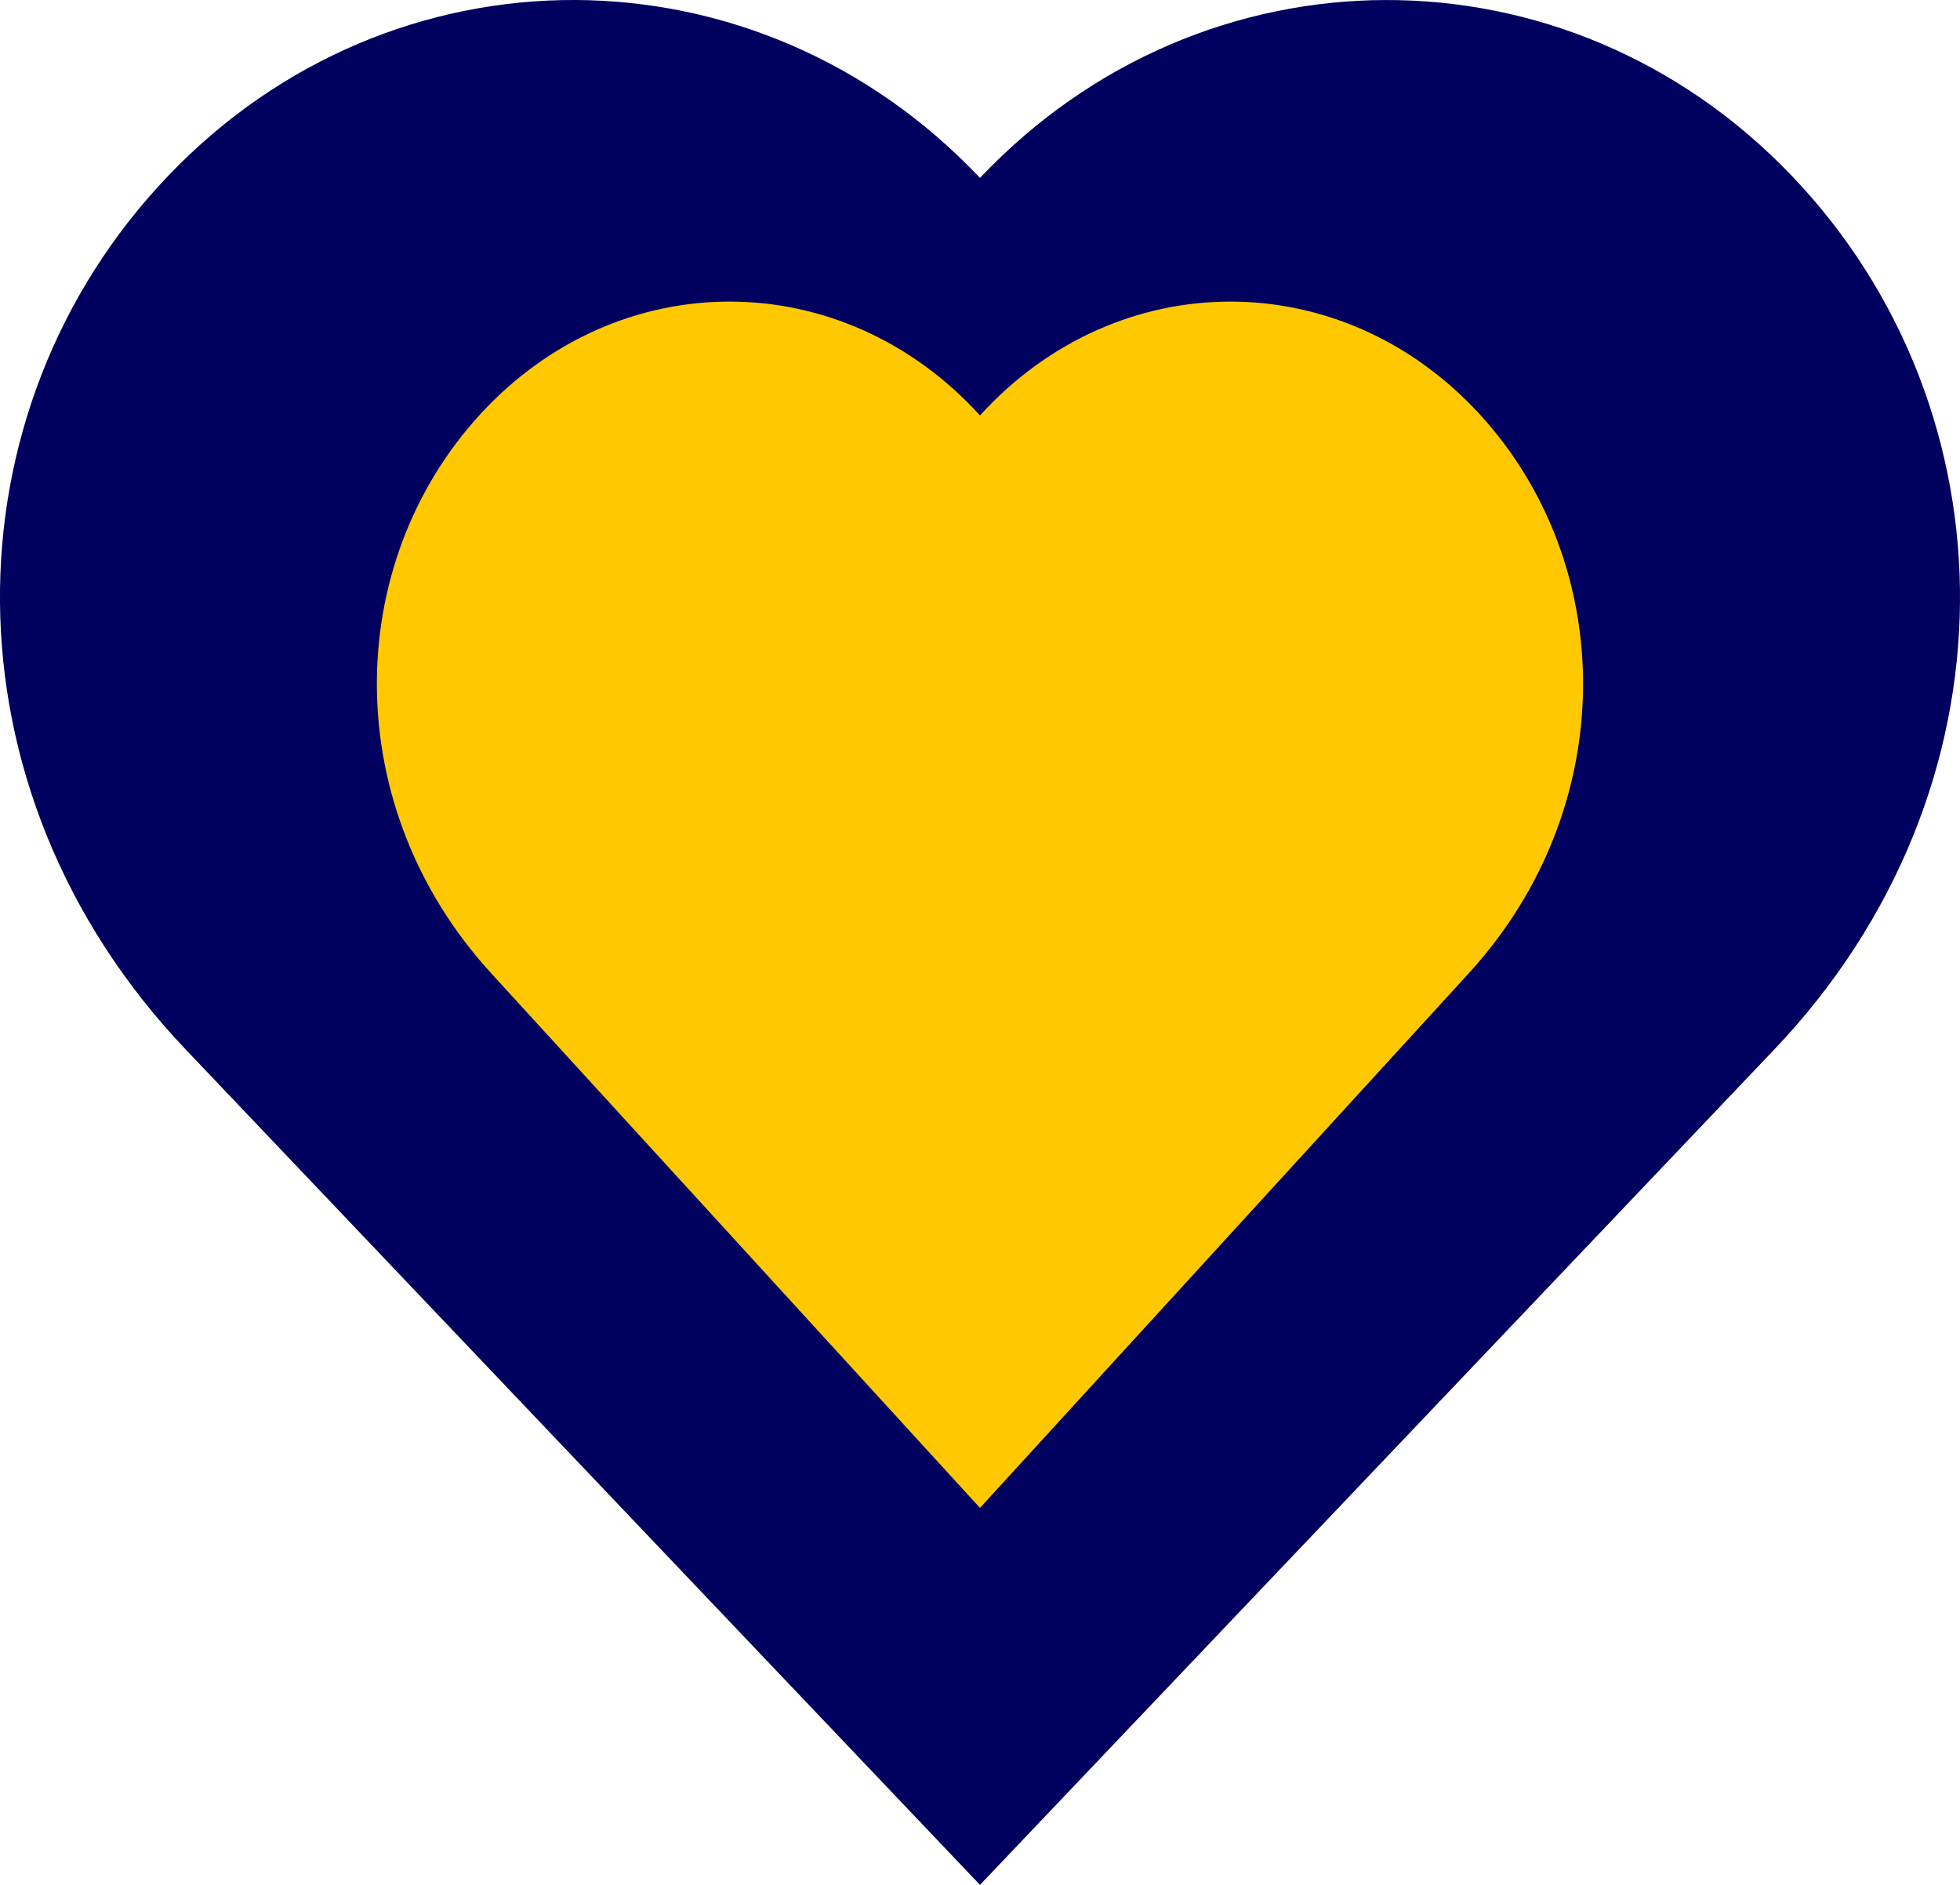
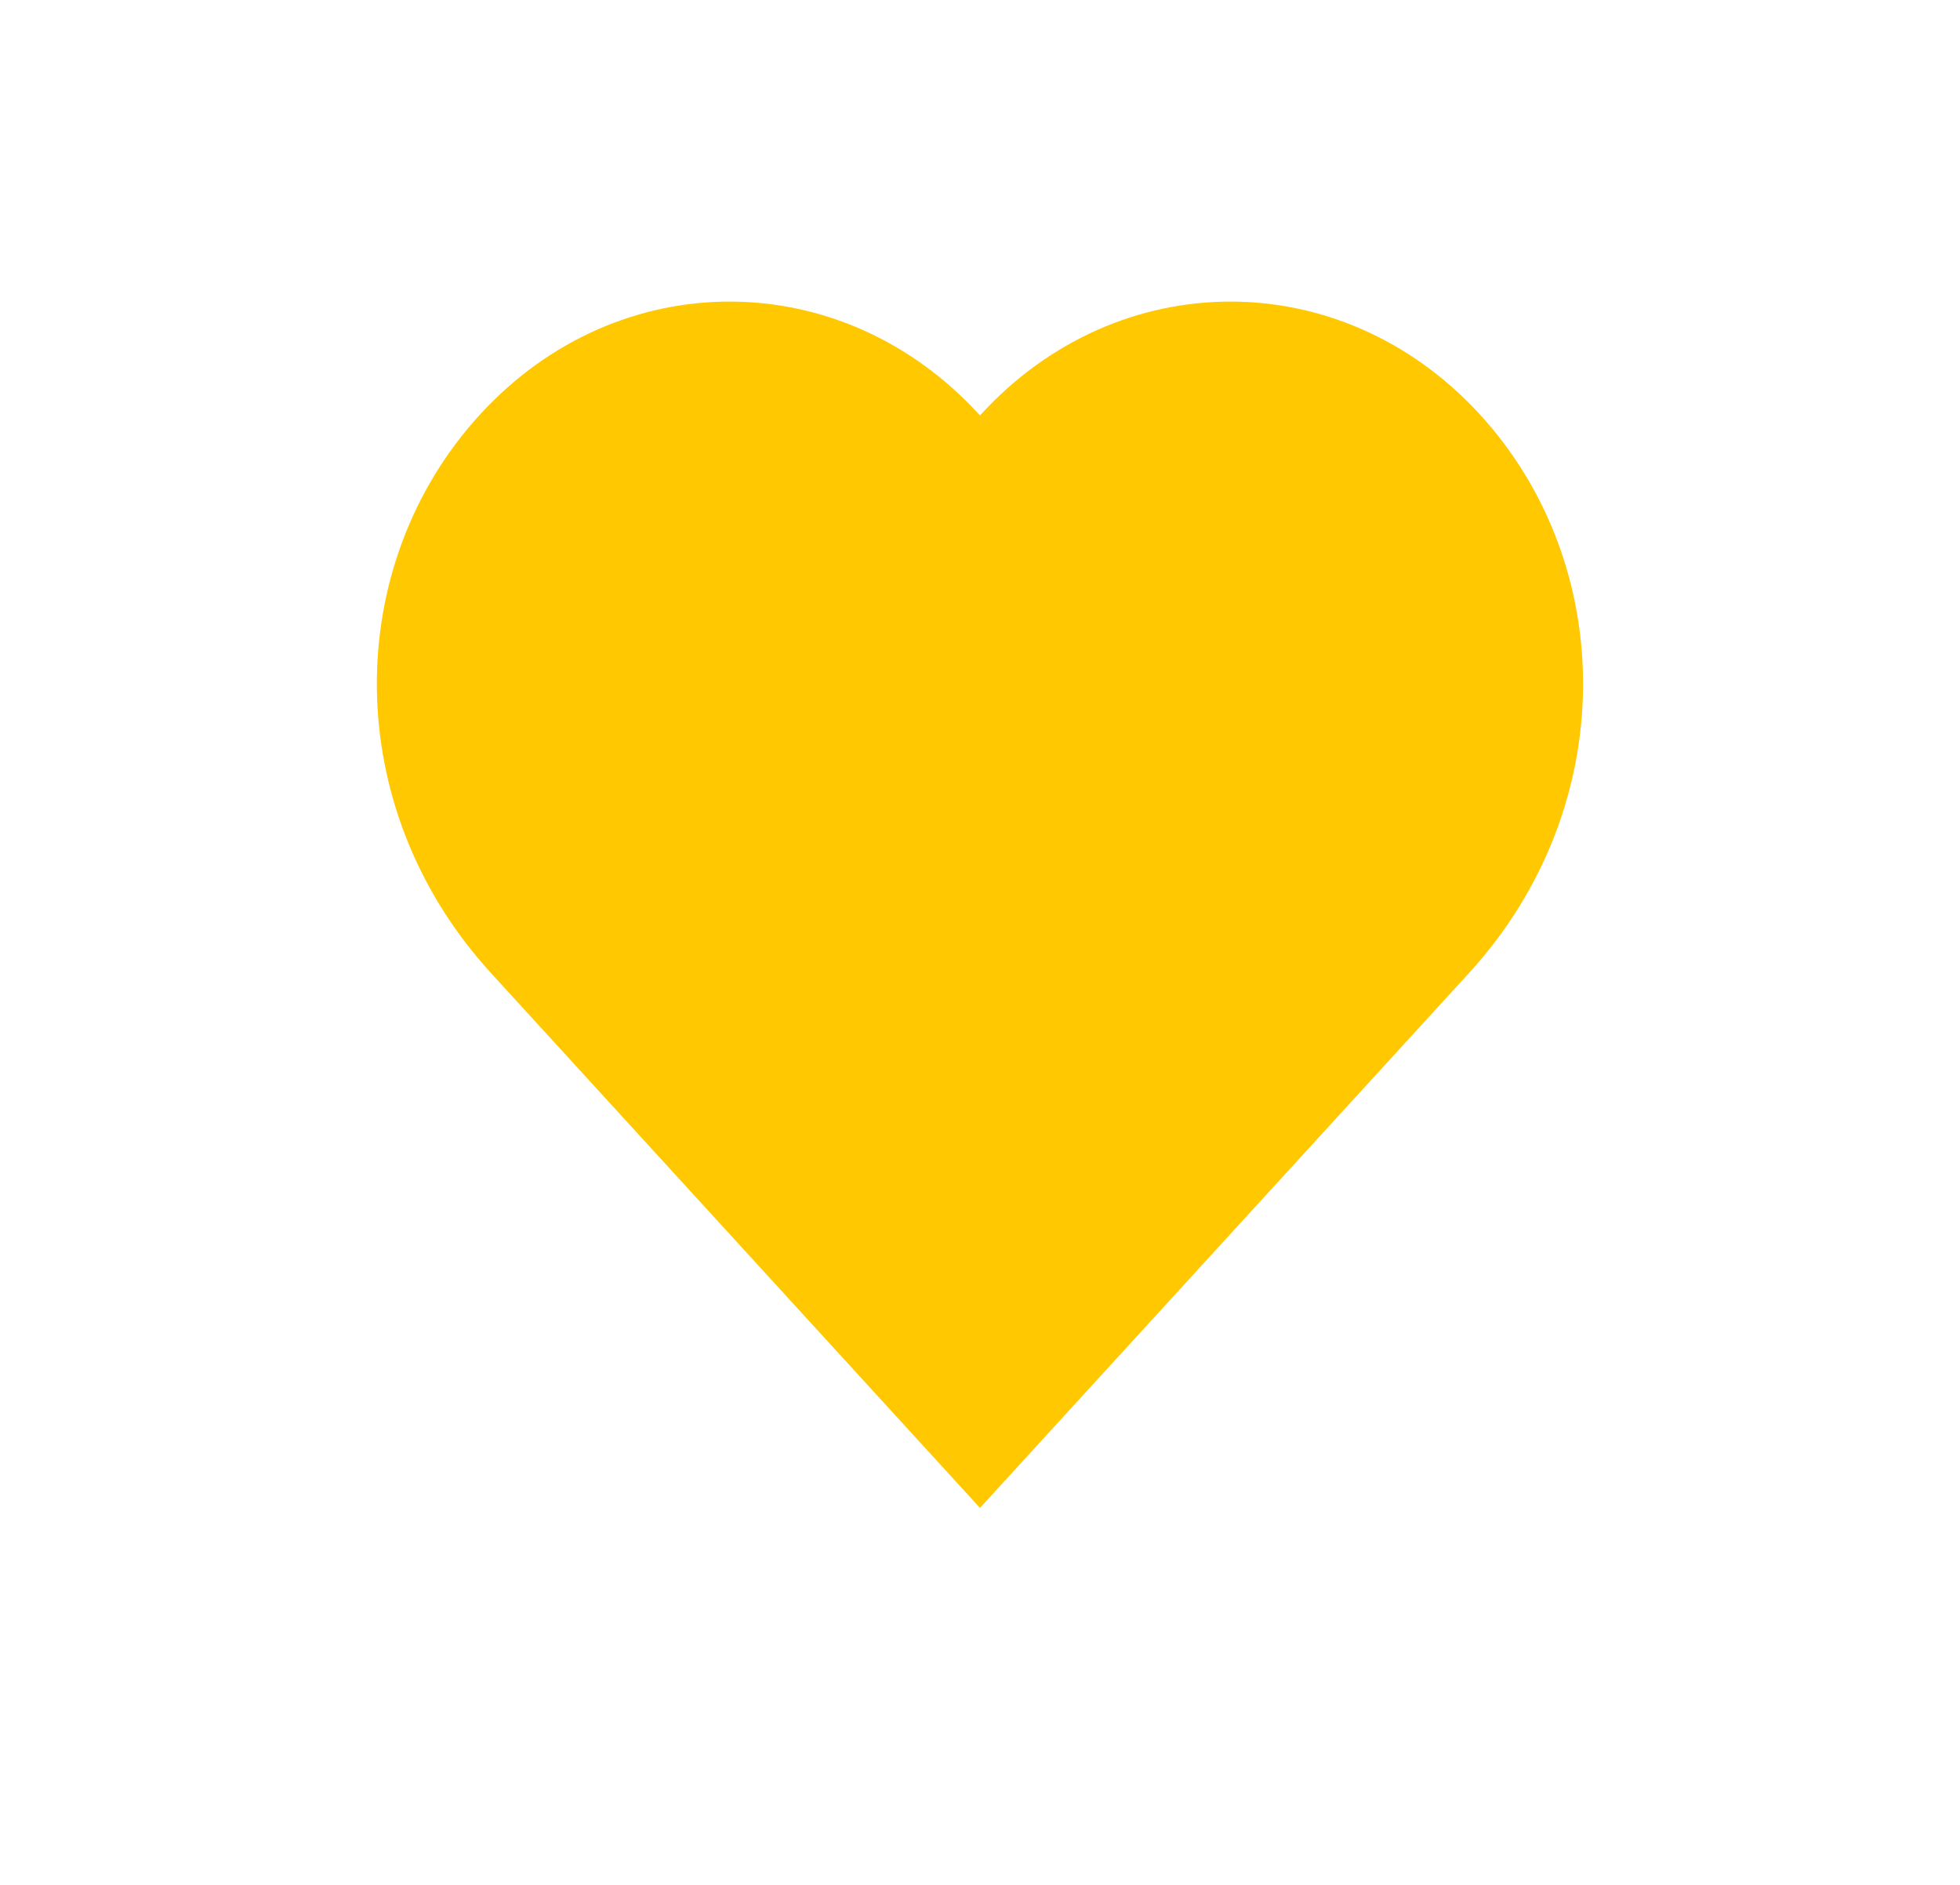
<svg xmlns="http://www.w3.org/2000/svg" width="210.053" height="201.974" viewBox="0 0 210.053 201.974">
  <g id="Group_21279" data-name="Group 21279" transform="translate(19257 407.9)">
-     <path id="Path" d="M190.165,112.441C216.656,84.594,216.087,44,192.007,18.82s-63.024-25.078-86.981.243C81.069-6.258,42.131-6.369,18.044,18.82S-6.6,84.594,19.886,112.441c29.561,31.078,76.861,80.824,85.139,89.533C113.309,193.265,160.6,143.519,190.165,112.441Z" transform="translate(-19257 -407.9)" fill="#00005f" />
    <path id="Path-2" data-name="Path" d="M64.631,129.263c5.1-5.574,34.2-37.411,52.393-57.3,16.3-17.822,15.952-43.8,1.134-59.918S79.374-4.005,64.631,12.2C49.888-4.005,25.927-4.076,11.1,12.045s-15.165,42.1,1.134,59.918c18.191,19.89,47.3,51.727,52.393,57.3" transform="translate(-19216.605 -375.584)" fill="#ffc800" />
  </g>
</svg>